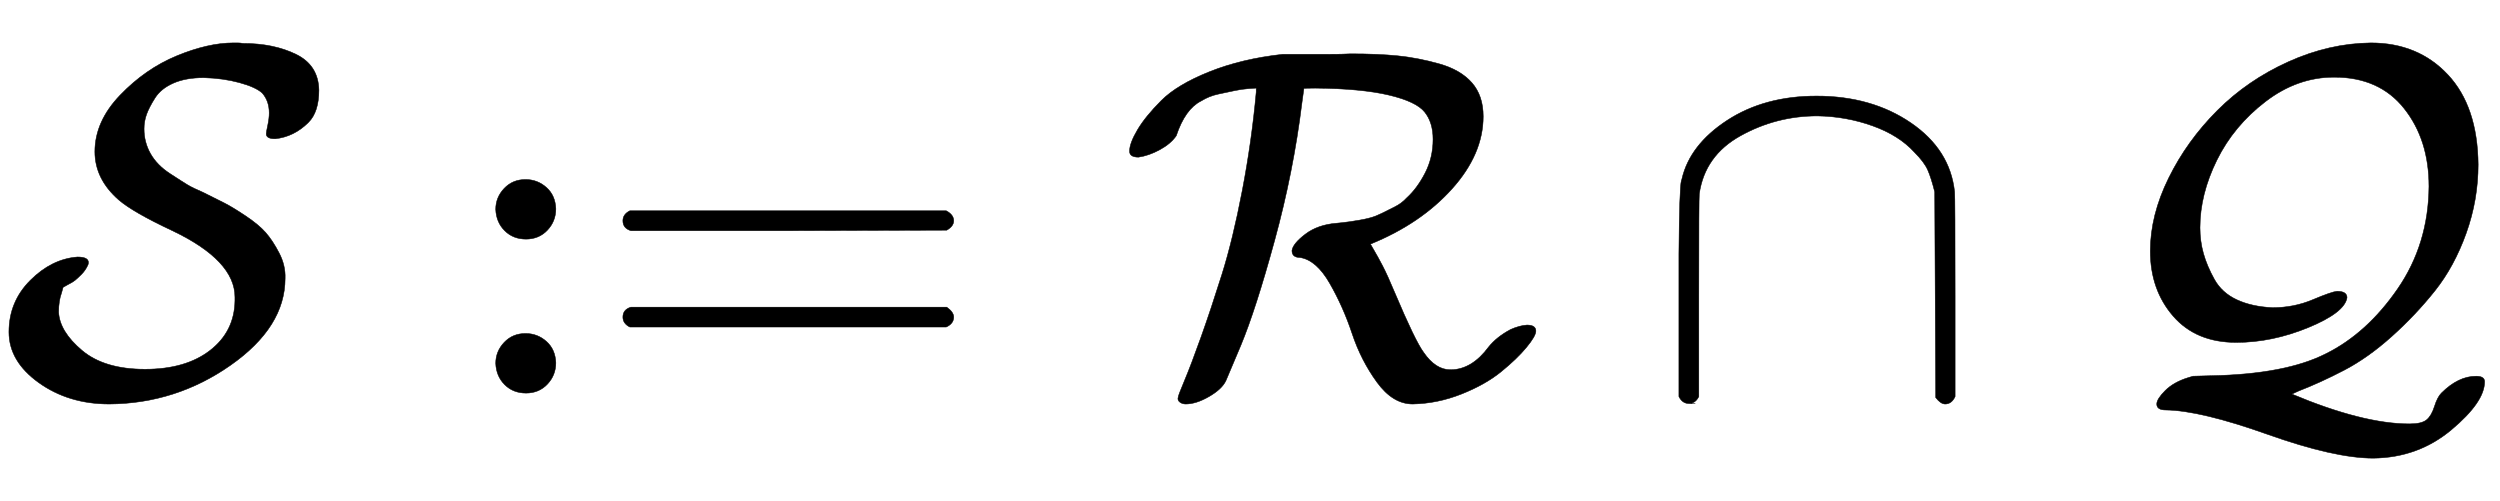
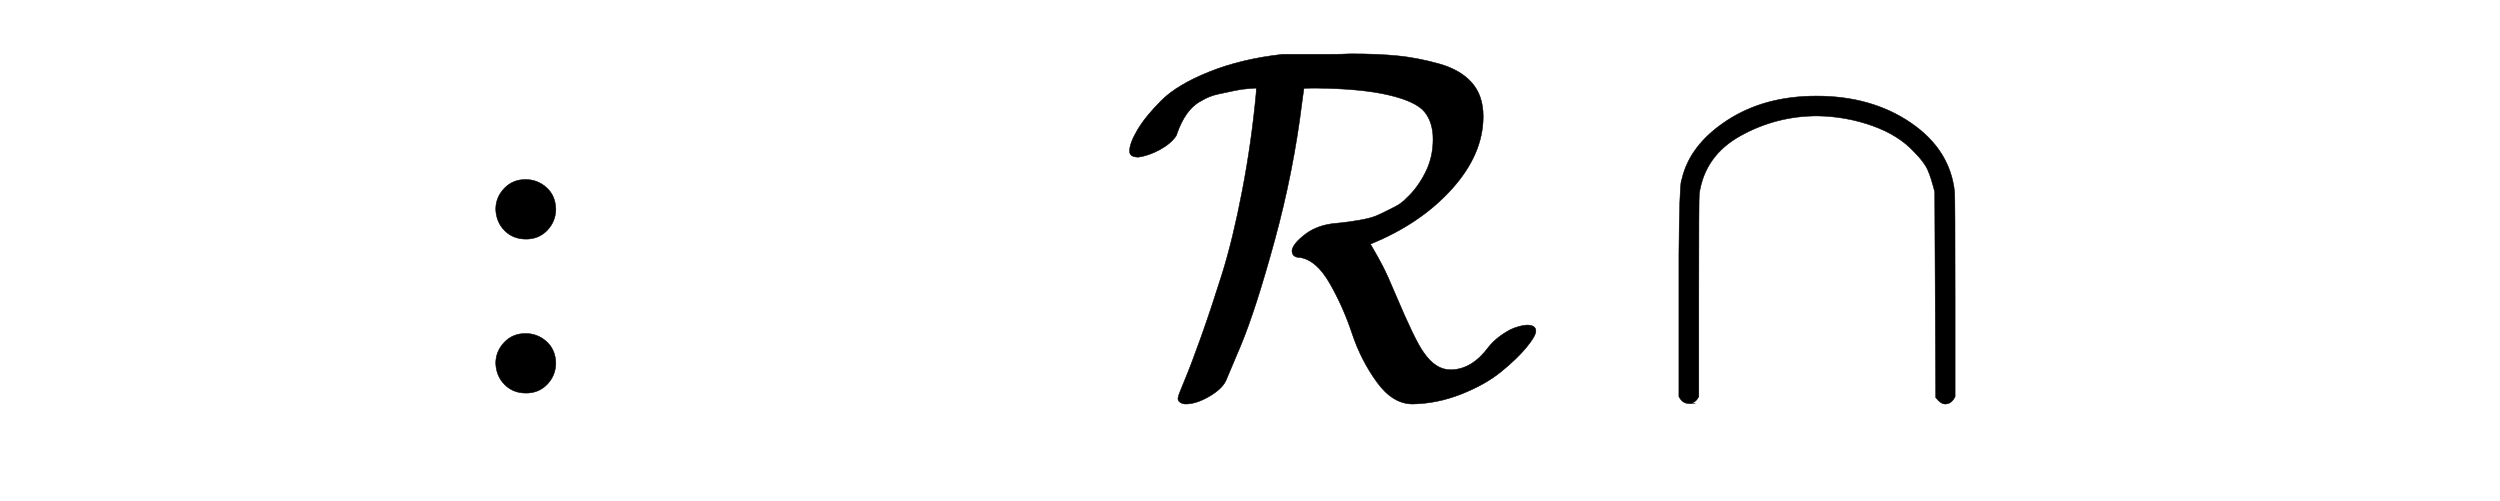
<svg xmlns="http://www.w3.org/2000/svg" xmlns:xlink="http://www.w3.org/1999/xlink" width="11.69ex" height="2.343ex" style="vertical-align: -0.505ex;" viewBox="0 -791.3 5033 1008.6" role="img" focusable="false" aria-labelledby="MathJax-SVG-1-Title">
  <title id="MathJax-SVG-1-Title">{\displaystyle {\mathcal {S}}:={\mathcal {R}}\cap {\mathcal {Q}}}</title>
  <defs aria-hidden="true">
-     <path stroke-width="1" id="E1-MJCAL-53" d="M554 512Q536 512 536 522Q536 525 539 539T542 564Q542 588 528 604Q515 616 482 625T410 635Q374 635 349 624T312 594T295 561T290 532Q290 505 303 482T342 442T378 419T409 404Q435 391 451 383T494 357T535 323T562 282T574 231Q574 133 464 56T220 -22Q138 -22 78 21T18 123Q18 184 61 227T156 274Q178 274 178 263Q178 260 177 258Q172 247 164 239T151 227T136 218L127 213L124 202Q118 186 118 163Q120 124 165 86T292 48Q374 48 423 86T473 186V193Q473 267 347 327Q268 364 239 389Q191 431 191 486Q191 547 242 600T356 679T470 705Q472 705 478 705T489 704Q551 704 596 682T642 610Q642 566 621 545Q592 516 554 512Z" />
    <path stroke-width="1" id="E1-MJMAIN-3A" d="M78 370Q78 394 95 412T138 430Q162 430 180 414T199 371Q199 346 182 328T139 310T96 327T78 370ZM78 60Q78 84 95 102T138 120Q162 120 180 104T199 61Q199 36 182 18T139 0T96 17T78 60Z" />
-     <path stroke-width="1" id="E1-MJMAIN-3D" d="M56 347Q56 360 70 367H707Q722 359 722 347Q722 336 708 328L390 327H72Q56 332 56 347ZM56 153Q56 168 72 173H708Q722 163 722 153Q722 140 707 133H70Q56 140 56 153Z" />
    <path stroke-width="1" id="E1-MJCAL-52" d="M37 475Q19 475 19 487Q19 503 35 530T83 589T180 647T327 682H374Q387 682 417 682T464 683Q519 683 559 679T642 663T708 625T731 557Q731 481 668 411T504 300Q506 296 512 286T528 257T553 202Q594 105 611 82Q635 47 665 47Q708 47 742 93Q758 113 786 128Q804 136 819 137Q837 137 837 125Q837 115 818 92T767 43T687 -2T589 -22Q549 -22 517 22T467 120T422 221T362 273Q346 273 346 287Q348 301 373 320T436 342Q437 342 446 343T462 345T481 348T504 353T527 362T553 375T577 393Q598 412 614 443T630 511Q630 545 613 566T541 600T393 614Q370 614 370 613L366 584Q349 446 311 307T243 96L213 25Q205 8 179 -7T132 -22Q125 -22 120 -18T117 -8Q117 -5 130 26T163 113T205 239T246 408T274 606V614Q273 614 259 613T231 609T198 602T163 588Q131 572 113 518Q102 502 80 490T37 475Z" />
    <path stroke-width="1" id="E1-MJMAIN-2229" d="M88 -21T75 -21T55 -7V200Q55 231 55 280Q56 414 60 428Q61 430 61 431Q77 500 152 549T332 598Q443 598 522 544T610 405Q611 399 611 194V-7Q604 -22 591 -22Q582 -22 572 -9L570 405Q563 433 556 449T529 485Q498 519 445 538T334 558Q251 558 179 518T96 401Q95 396 95 193V-7Q88 -21 75 -21Z" />
-     <path stroke-width="1" id="E1-MJCAL-51" d="M114 286Q114 358 151 433T249 569T392 667T558 705Q653 705 713 641T774 460Q774 389 750 322T687 206T600 114T504 46T412 4L399 -2Q542 -62 636 -62Q660 -62 670 -54T686 -27T700 0Q734 34 770 34Q787 34 787 23Q787 -18 720 -74T563 -131Q485 -131 350 -83T145 -34Q127 -34 127 -22Q127 -12 144 5T190 31L200 34L237 35Q386 38 467 79Q550 120 612 210T675 416Q675 510 625 573T484 636Q410 636 346 587T248 469T214 333Q214 306 221 281T243 229T288 188T360 172Q403 172 441 188T490 205Q510 205 510 192Q505 162 432 132T287 102Q206 102 160 155T114 286Z" />
  </defs>
  <g stroke="currentColor" fill="currentColor" stroke-width="0" transform="matrix(1 0 0 -1 0 0)" aria-hidden="true">
    <use xlink:href="#E1-MJCAL-53" x="0" y="0" />
    <g transform="translate(920,0)">
      <use xlink:href="#E1-MJMAIN-3A" />
      <use xlink:href="#E1-MJMAIN-3D" x="278" y="0" />
    </g>
    <use xlink:href="#E1-MJCAL-52" x="2255" y="0" />
    <use xlink:href="#E1-MJMAIN-2229" x="3325" y="0" />
    <use xlink:href="#E1-MJCAL-51" x="4215" y="0" />
  </g>
</svg>